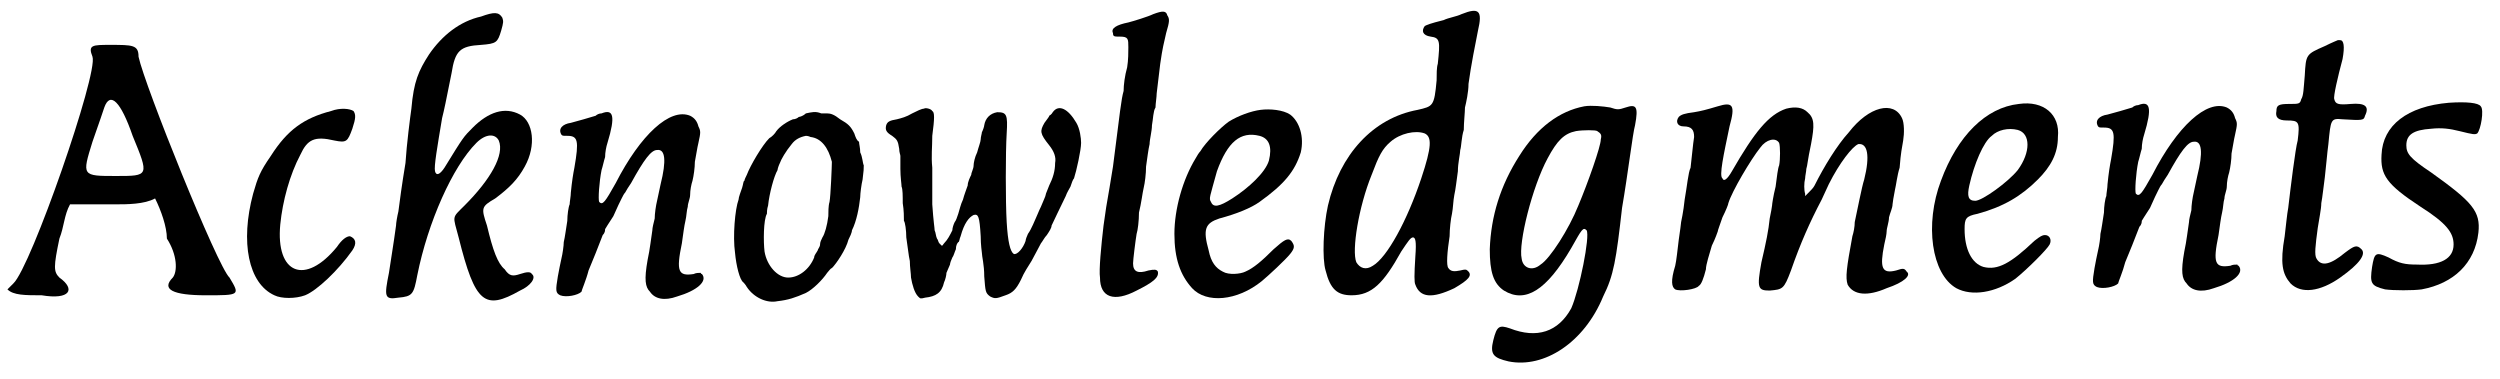
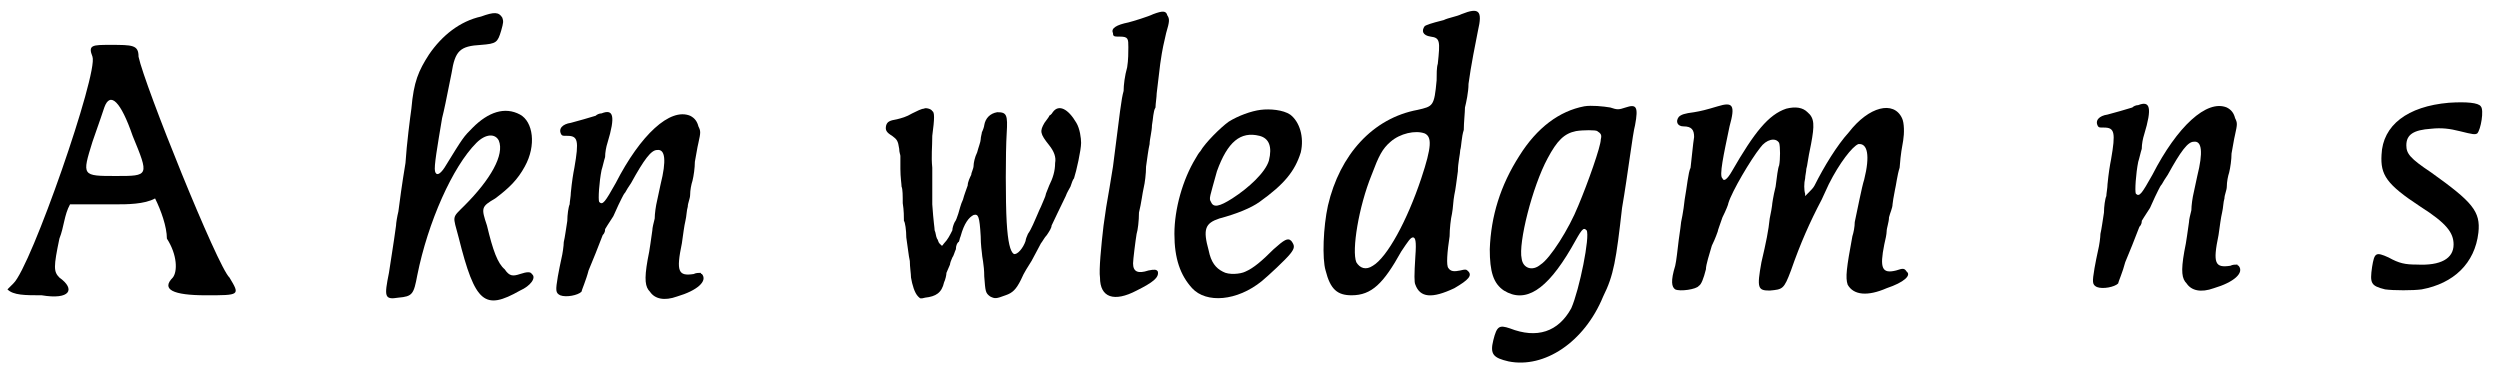
<svg xmlns="http://www.w3.org/2000/svg" xmlns:xlink="http://www.w3.org/1999/xlink" width="211px" height="32px" viewBox="0 0 2112 321" version="1.1">
  <defs>
    <path id="gl5648" d="M 76 14 C 81 28 24 192 9 206 C 4 211 4 211 4 211 C 9 216 19 216 33 216 C 57 220 62 211 48 201 C 43 196 43 192 48 168 C 52 158 52 148 57 139 C 72 139 81 139 96 139 C 105 139 120 139 129 134 C 134 144 139 158 139 168 C 148 182 148 196 144 201 C 134 211 144 216 172 216 C 201 216 201 216 192 201 C 182 192 120 38 115 14 C 115 4 110 4 91 4 C 76 4 72 4 76 14 M 110 81 C 124 115 124 115 96 115 C 67 115 67 115 76 86 C 81 72 86 57 86 57 C 91 43 100 52 110 81 z" fill="black" />
-     <path id="gl5649" d="M 105 9 C 82 15 68 25 54 47 C 45 60 43 65 39 79 C 28 120 35 155 57 165 C 63 168 75 168 83 165 C 93 161 111 144 123 127 C 127 121 126 117 121 115 C 118 115 114 118 110 124 C 83 157 58 147 62 105 C 64 85 70 63 79 46 C 85 33 91 30 108 34 C 118 36 119 35 123 24 C 126 15 126 12 124 9 C 121 7 113 6 105 9 z" fill="black" />
    <path id="gl5650" d="M 100 9 C 82 13 67 25 56 41 C 47 55 43 64 41 87 C 40 94 37 117 36 133 C 33 151 31 166 30 174 C 29 178 28 184 28 186 C 26 201 23 219 22 226 C 18 246 18 249 30 247 C 42 246 43 244 46 228 C 55 183 76 136 96 116 C 104 108 112 108 115 114 C 120 126 108 147 86 169 C 75 180 76 177 81 196 C 95 252 103 258 133 241 C 142 237 147 230 143 227 C 142 225 139 225 133 227 C 127 229 124 229 120 223 C 114 218 110 207 105 186 C 100 171 100 170 112 163 C 124 154 131 147 137 136 C 147 118 144 98 133 92 C 120 85 106 90 93 103 C 85 111 85 111 69 137 C 65 143 62 144 61 140 C 60 136 63 119 67 95 C 69 87 70 82 75 57 C 78 38 82 34 100 33 C 113 32 114 31 117 21 C 119 14 119 13 118 10 C 115 5 111 5 100 9 z" fill="black" />
    <path id="gl5651" d="M 48 18 C 46 18 44 19 43 20 C 40 21 26 25 22 26 C 15 27 11 31 14 36 C 15 37 15 37 19 37 C 28 37 29 41 25 64 C 24 69 23 75 22 85 C 22 88 21 93 21 95 C 20 97 19 104 19 109 C 18 115 17 123 16 127 C 16 130 15 137 14 141 C 13 145 12 151 11 156 C 9 168 9 170 13 172 C 18 174 28 172 31 169 C 31 168 35 159 37 151 C 40 144 46 129 49 121 C 51 119 51 117 51 116 C 51 116 54 111 58 105 C 61 98 64 92 65 90 C 66 88 67 86 68 85 C 69 83 71 80 73 77 C 84 57 90 49 95 49 C 102 48 103 58 98 78 C 97 82 96 88 95 92 C 94 96 93 103 93 107 C 92 111 91 115 91 117 C 90 123 89 133 87 142 C 84 159 85 165 89 169 C 93 175 101 177 112 173 C 129 168 138 160 133 154 C 132 154 132 153 132 153 C 130 153 128 153 126 154 C 113 156 111 152 116 128 C 117 121 118 113 119 109 C 120 105 120 100 121 97 C 121 94 123 90 123 87 C 123 83 124 78 125 75 C 126 71 127 64 127 59 C 128 54 129 47 130 43 C 132 34 132 33 130 29 C 129 25 127 22 123 20 C 106 13 81 36 60 77 C 51 93 49 96 46 93 C 45 91 46 76 48 66 C 49 63 50 58 51 55 C 51 51 52 46 53 43 C 60 20 58 14 48 18 z" fill="black" />
-     <path id="gl5652" d="M 72 13 C 70 15 67 16 66 16 C 65 17 63 18 61 18 C 56 20 50 24 47 28 C 46 30 43 33 41 34 C 35 40 25 57 22 65 C 21 67 20 69 20 70 C 19 70 19 73 18 76 C 17 79 15 84 15 86 C 12 94 10 117 12 131 C 13 142 16 154 19 156 C 19 156 21 158 22 160 C 28 169 39 174 48 172 C 57 171 63 169 72 165 C 78 162 86 154 90 148 C 91 147 93 144 94 144 C 98 140 106 128 108 120 C 109 118 111 114 111 112 C 115 104 117 93 118 84 C 118 81 119 73 120 69 C 121 61 121 60 121 57 C 120 55 120 50 118 46 C 118 42 117 39 117 37 C 115 36 114 33 113 30 C 110 24 108 22 101 18 C 96 14 93 13 90 13 C 88 13 86 13 85 13 C 80 11 77 12 72 13 M 76 33 C 85 34 91 42 94 54 C 94 57 93 83 92 88 C 91 91 91 97 91 100 C 90 108 88 115 86 118 C 85 120 84 122 84 124 C 84 126 82 128 82 129 C 81 131 79 133 79 135 C 75 145 66 152 57 152 C 48 152 39 142 37 130 C 36 122 36 103 39 98 C 39 97 39 94 40 91 C 41 81 45 66 48 61 C 48 60 49 57 50 55 C 51 52 55 45 60 39 C 63 35 67 33 72 32 C 72 32 74 32 76 33 z" fill="black" />
    <path id="gl5653" d="M 57 13 C 55 13 51 15 47 17 C 42 20 38 21 34 22 C 28 23 26 24 25 27 C 24 31 25 33 30 36 C 34 39 35 40 36 47 C 36 50 37 52 37 53 C 37 53 37 58 37 64 C 37 71 38 77 38 79 C 39 81 39 87 39 93 C 40 99 40 105 40 108 C 41 109 42 116 42 122 C 43 128 44 138 45 142 C 45 147 46 153 46 156 C 47 162 49 169 52 172 C 54 174 54 174 58 173 C 67 172 72 169 74 160 C 75 158 76 154 76 152 C 77 150 78 147 79 145 C 79 144 80 141 81 139 C 82 138 83 134 84 132 C 84 129 85 127 86 126 C 87 126 87 123 88 121 C 91 110 95 105 99 103 C 103 102 104 104 105 121 C 105 128 106 135 106 135 C 106 138 108 145 108 155 C 109 168 109 169 113 172 C 117 174 118 174 126 171 C 132 169 135 166 139 158 C 142 151 145 147 148 142 C 150 138 153 133 156 127 C 157 126 159 122 161 120 C 163 117 165 114 165 112 C 166 110 173 95 177 87 C 178 84 180 81 181 79 C 182 76 183 73 184 72 C 186 66 190 48 190 42 C 190 38 189 30 186 25 C 179 13 171 9 166 16 C 165 18 163 19 163 19 C 163 20 161 22 159 25 C 155 32 155 34 163 44 C 167 49 169 54 168 59 C 168 66 166 72 163 78 C 162 81 160 85 160 86 C 160 87 158 91 156 96 C 154 100 153 103 152 105 C 151 107 148 115 145 119 C 144 121 143 124 143 125 C 141 131 136 137 133 136 C 130 134 128 126 127 109 C 126 92 126 50 127 34 C 128 18 127 16 119 16 C 113 17 109 21 108 27 C 108 28 107 31 106 33 C 106 34 105 37 105 39 C 105 41 103 46 102 50 C 100 54 99 59 99 61 C 99 64 97 67 97 69 C 96 71 94 75 94 78 C 93 81 91 86 90 90 C 88 94 87 99 86 102 C 85 105 84 108 83 109 C 82 111 81 114 81 116 C 79 120 77 124 74 127 C 73 128 73 129 72 129 C 72 129 71 128 70 127 C 69 126 69 124 68 123 C 67 121 67 118 66 116 C 66 114 65 109 64 94 C 64 84 64 70 64 63 C 63 53 64 46 64 36 C 66 21 66 16 64 15 C 63 13 58 12 57 13 z" fill="black" />
    <path id="gl5654" d="M 61 12 C 57 14 44 18 40 19 C 30 21 25 24 27 28 C 27 31 28 31 33 31 C 40 31 40 33 40 40 C 40 44 40 51 39 57 C 37 64 36 72 36 77 C 34 84 33 94 27 141 C 25 153 23 166 22 171 C 21 176 20 185 19 191 C 17 208 15 229 16 235 C 16 252 28 256 47 246 C 61 239 66 235 65 230 C 64 228 62 228 57 229 C 48 232 44 230 44 223 C 44 220 46 204 47 198 C 48 195 49 187 49 180 C 51 172 52 163 53 159 C 54 155 55 147 55 141 C 56 134 57 126 58 122 C 58 118 60 111 60 106 C 61 101 61 94 63 91 C 63 88 64 82 64 79 C 65 72 66 61 67 54 C 69 40 70 37 72 28 C 75 18 75 16 73 13 C 72 9 69 9 61 12 z" fill="black" />
    <path id="gl5655" d="M 98 19 C 90 20 79 24 71 29 C 64 34 51 47 47 54 C 46 55 44 58 43 60 C 32 78 25 103 25 124 C 25 145 30 159 40 170 C 52 183 78 181 99 164 C 105 159 119 146 123 141 C 127 136 127 134 124 130 C 121 127 118 129 109 137 C 99 147 92 153 85 156 C 81 158 71 159 66 156 C 60 153 56 148 54 138 C 49 120 51 115 63 111 C 78 107 90 102 97 97 C 118 82 127 71 132 55 C 135 42 131 29 123 23 C 117 19 106 18 98 19 M 97 41 C 105 43 108 50 105 62 C 102 72 88 85 74 94 C 63 101 58 102 56 97 C 54 94 55 93 61 71 C 70 46 81 37 97 41 z" fill="black" />
    <path id="gl5656" d="M 127 10 C 123 12 116 13 112 15 C 100 18 98 19 96 20 C 93 24 94 28 101 29 C 109 30 109 33 107 52 C 106 55 106 61 106 66 C 104 88 103 88 90 91 C 52 98 24 129 14 172 C 10 190 9 217 12 227 C 16 243 22 248 34 248 C 51 248 61 238 76 211 C 82 202 84 199 86 199 C 88 199 89 202 88 215 C 87 231 87 237 88 239 C 92 250 102 251 121 242 C 133 235 137 231 132 227 C 131 226 130 226 126 227 C 121 228 118 228 116 225 C 114 223 115 211 117 198 C 117 192 118 183 119 179 C 120 174 120 168 121 163 C 122 159 123 150 124 143 C 124 136 126 128 126 125 C 127 122 127 114 129 108 C 129 102 130 93 130 89 C 131 85 133 76 133 69 C 135 54 139 34 141 24 C 145 7 142 4 127 10 M 96 111 C 102 114 102 122 93 149 C 81 185 64 216 52 223 C 46 227 41 225 38 220 C 34 210 40 173 51 146 C 57 130 60 124 67 118 C 75 111 88 108 96 111 z" fill="black" />
    <path id="gl5403" d="M 92 25 C 71 29 52 43 37 67 C 21 92 13 118 12 146 C 12 165 15 175 24 181 C 42 192 60 181 81 145 C 90 129 91 127 94 130 C 97 135 88 180 81 196 C 70 216 52 222 29 213 C 20 210 18 211 15 223 C 12 235 15 238 28 241 C 58 247 92 225 108 186 C 117 168 119 155 124 111 C 129 82 133 48 135 41 C 138 25 136 23 127 26 C 121 28 120 28 114 26 C 108 25 98 24 92 25 M 103 46 C 106 48 107 49 106 53 C 106 59 95 90 87 109 C 79 129 63 154 55 159 C 48 165 40 162 39 154 C 36 141 48 93 61 69 C 69 54 75 48 85 46 C 91 45 102 45 103 46 z" fill="black" />
    <path id="gl5888" d="M 50 23 C 40 26 36 27 30 28 C 22 29 19 30 17 32 C 14 36 16 40 21 40 C 28 40 30 43 30 49 C 29 55 28 67 27 75 C 25 79 24 91 22 102 C 21 112 19 121 19 121 C 19 122 18 129 17 136 C 16 144 15 154 14 158 C 10 171 11 176 14 178 C 18 180 32 178 34 175 C 36 174 38 169 40 161 C 40 157 43 148 45 141 C 48 135 50 129 50 129 C 50 128 52 123 54 117 C 57 111 59 106 59 105 C 62 95 78 68 86 58 C 91 51 99 49 102 54 C 103 57 103 68 102 73 C 101 75 100 83 99 91 C 97 99 96 106 96 107 C 96 108 95 113 94 118 C 93 128 91 138 87 155 C 83 177 84 179 94 179 C 105 178 106 178 112 162 C 120 139 128 121 138 102 C 140 98 142 93 144 89 C 153 71 164 57 169 55 C 177 54 179 65 174 85 C 172 91 168 112 166 121 C 166 125 165 130 164 133 C 159 160 158 168 160 174 C 165 183 177 184 193 177 C 208 172 214 166 210 163 C 208 160 207 160 201 162 C 189 165 187 160 191 140 C 192 136 193 131 193 129 C 193 126 195 121 195 117 C 196 113 198 109 198 106 C 198 105 199 99 200 94 C 201 90 202 81 204 75 C 205 62 206 58 207 52 C 208 46 208 37 206 33 C 199 18 178 23 161 45 C 151 56 140 74 132 90 C 131 92 129 94 127 96 C 126 97 126 97 124 99 C 124 98 124 97 124 97 C 123 94 123 88 124 84 C 124 82 125 78 125 76 C 126 73 126 69 129 55 C 132 39 132 33 126 28 C 122 24 116 23 108 25 C 93 30 81 45 62 78 C 58 85 55 87 54 84 C 51 82 55 64 60 40 C 65 22 63 19 50 23 z" fill="black" />
-     <path id="gl3849" d="M 100 18 C 72 21 48 45 34 83 C 20 120 26 162 47 174 C 60 181 80 178 97 166 C 107 158 124 141 126 137 C 128 133 126 129 122 129 C 120 129 118 130 113 134 C 93 153 82 159 70 156 C 60 153 54 141 54 124 C 54 115 55 113 65 111 C 87 105 102 96 116 82 C 127 71 133 60 133 46 C 135 27 121 15 100 18 M 99 40 C 110 43 110 59 99 74 C 91 84 69 100 63 100 C 57 100 56 96 58 87 C 62 69 70 50 77 45 C 82 40 91 38 99 40 z" fill="black" />
-     <path id="gl5651" d="M 48 18 C 46 18 44 19 43 20 C 40 21 26 25 22 26 C 15 27 11 31 14 36 C 15 37 15 37 19 37 C 28 37 29 41 25 64 C 24 69 23 75 22 85 C 22 88 21 93 21 95 C 20 97 19 104 19 109 C 18 115 17 123 16 127 C 16 130 15 137 14 141 C 13 145 12 151 11 156 C 9 168 9 170 13 172 C 18 174 28 172 31 169 C 31 168 35 159 37 151 C 40 144 46 129 49 121 C 51 119 51 117 51 116 C 51 116 54 111 58 105 C 61 98 64 92 65 90 C 66 88 67 86 68 85 C 69 83 71 80 73 77 C 84 57 90 49 95 49 C 102 48 103 58 98 78 C 97 82 96 88 95 92 C 94 96 93 103 93 107 C 92 111 91 115 91 117 C 90 123 89 133 87 142 C 84 159 85 165 89 169 C 93 175 101 177 112 173 C 129 168 138 160 133 154 C 132 154 132 153 132 153 C 130 153 128 153 126 154 C 113 156 111 152 116 128 C 117 121 118 113 119 109 C 120 105 120 100 121 97 C 121 94 123 90 123 87 C 123 83 124 78 125 75 C 126 71 127 64 127 59 C 128 54 129 47 130 43 C 132 34 132 33 130 29 C 129 25 127 22 123 20 C 106 13 81 36 60 77 C 51 93 49 96 46 93 C 45 91 46 76 48 66 C 49 63 50 58 51 55 C 51 51 52 46 53 43 C 60 20 58 14 48 18 z" fill="black" />
-     <path id="gl3848" d="M 66 12 C 50 19 50 19 49 37 C 48 48 48 54 46 57 C 45 61 44 61 36 61 C 27 61 25 62 25 67 C 24 72 26 75 34 75 C 44 75 45 76 43 92 C 41 99 37 132 35 149 C 34 154 33 165 32 173 C 28 196 30 205 37 213 C 46 222 62 220 79 208 C 96 196 101 188 97 184 C 93 180 91 181 83 187 C 71 197 63 199 59 192 C 57 189 58 181 60 166 C 61 159 63 150 63 145 C 64 140 65 130 66 123 C 67 115 68 102 69 95 C 71 74 71 73 81 74 C 98 75 99 75 100 71 C 104 63 100 60 88 61 C 77 62 75 61 74 57 C 73 55 77 38 81 23 C 83 12 82 7 79 7 C 78 7 78 7 77 7 C 77 7 72 9 66 12 z" fill="black" />
    <path id="gl3850" d="M 75 13 C 40 16 19 32 18 57 C 17 74 22 82 51 101 C 73 115 79 123 79 133 C 79 145 68 151 48 150 C 38 150 33 149 24 144 C 13 139 12 140 10 152 C 8 166 9 168 21 171 C 28 172 45 172 52 171 C 79 166 97 149 100 123 C 102 105 95 97 60 72 C 42 60 39 56 39 49 C 39 40 45 36 60 35 C 69 34 76 35 84 37 C 96 40 97 40 99 39 C 102 36 105 19 102 16 C 100 13 90 12 75 13 z" fill="black" />
  </defs>
  <use xlink:href="#gl5648" x="0" y="34" />
  <use xlink:href="#gl5649" x="173" y="85" />
  <use xlink:href="#gl5650" x="305" y="5" />
  <use xlink:href="#gl5651" x="459" y="78" />
  <use xlink:href="#gl5652" x="608" y="83" />
  <use xlink:href="#gl5653" x="723" y="79" />
  <use xlink:href="#gl5654" x="913" y="0" />
  <use xlink:href="#gl5655" x="967" y="74" />
  <use xlink:href="#gl5656" x="1108" y="2" />
  <use xlink:href="#gl5403" x="1247" y="65" />
  <use xlink:href="#gl5888" x="1402" y="67" />
  <use xlink:href="#gl3849" x="1607" y="70" />
  <use xlink:href="#gl5651" x="1760" y="71" />
  <use xlink:href="#gl3848" x="1900" y="27" />
  <use xlink:href="#gl3850" x="1996" y="74" />
</svg>